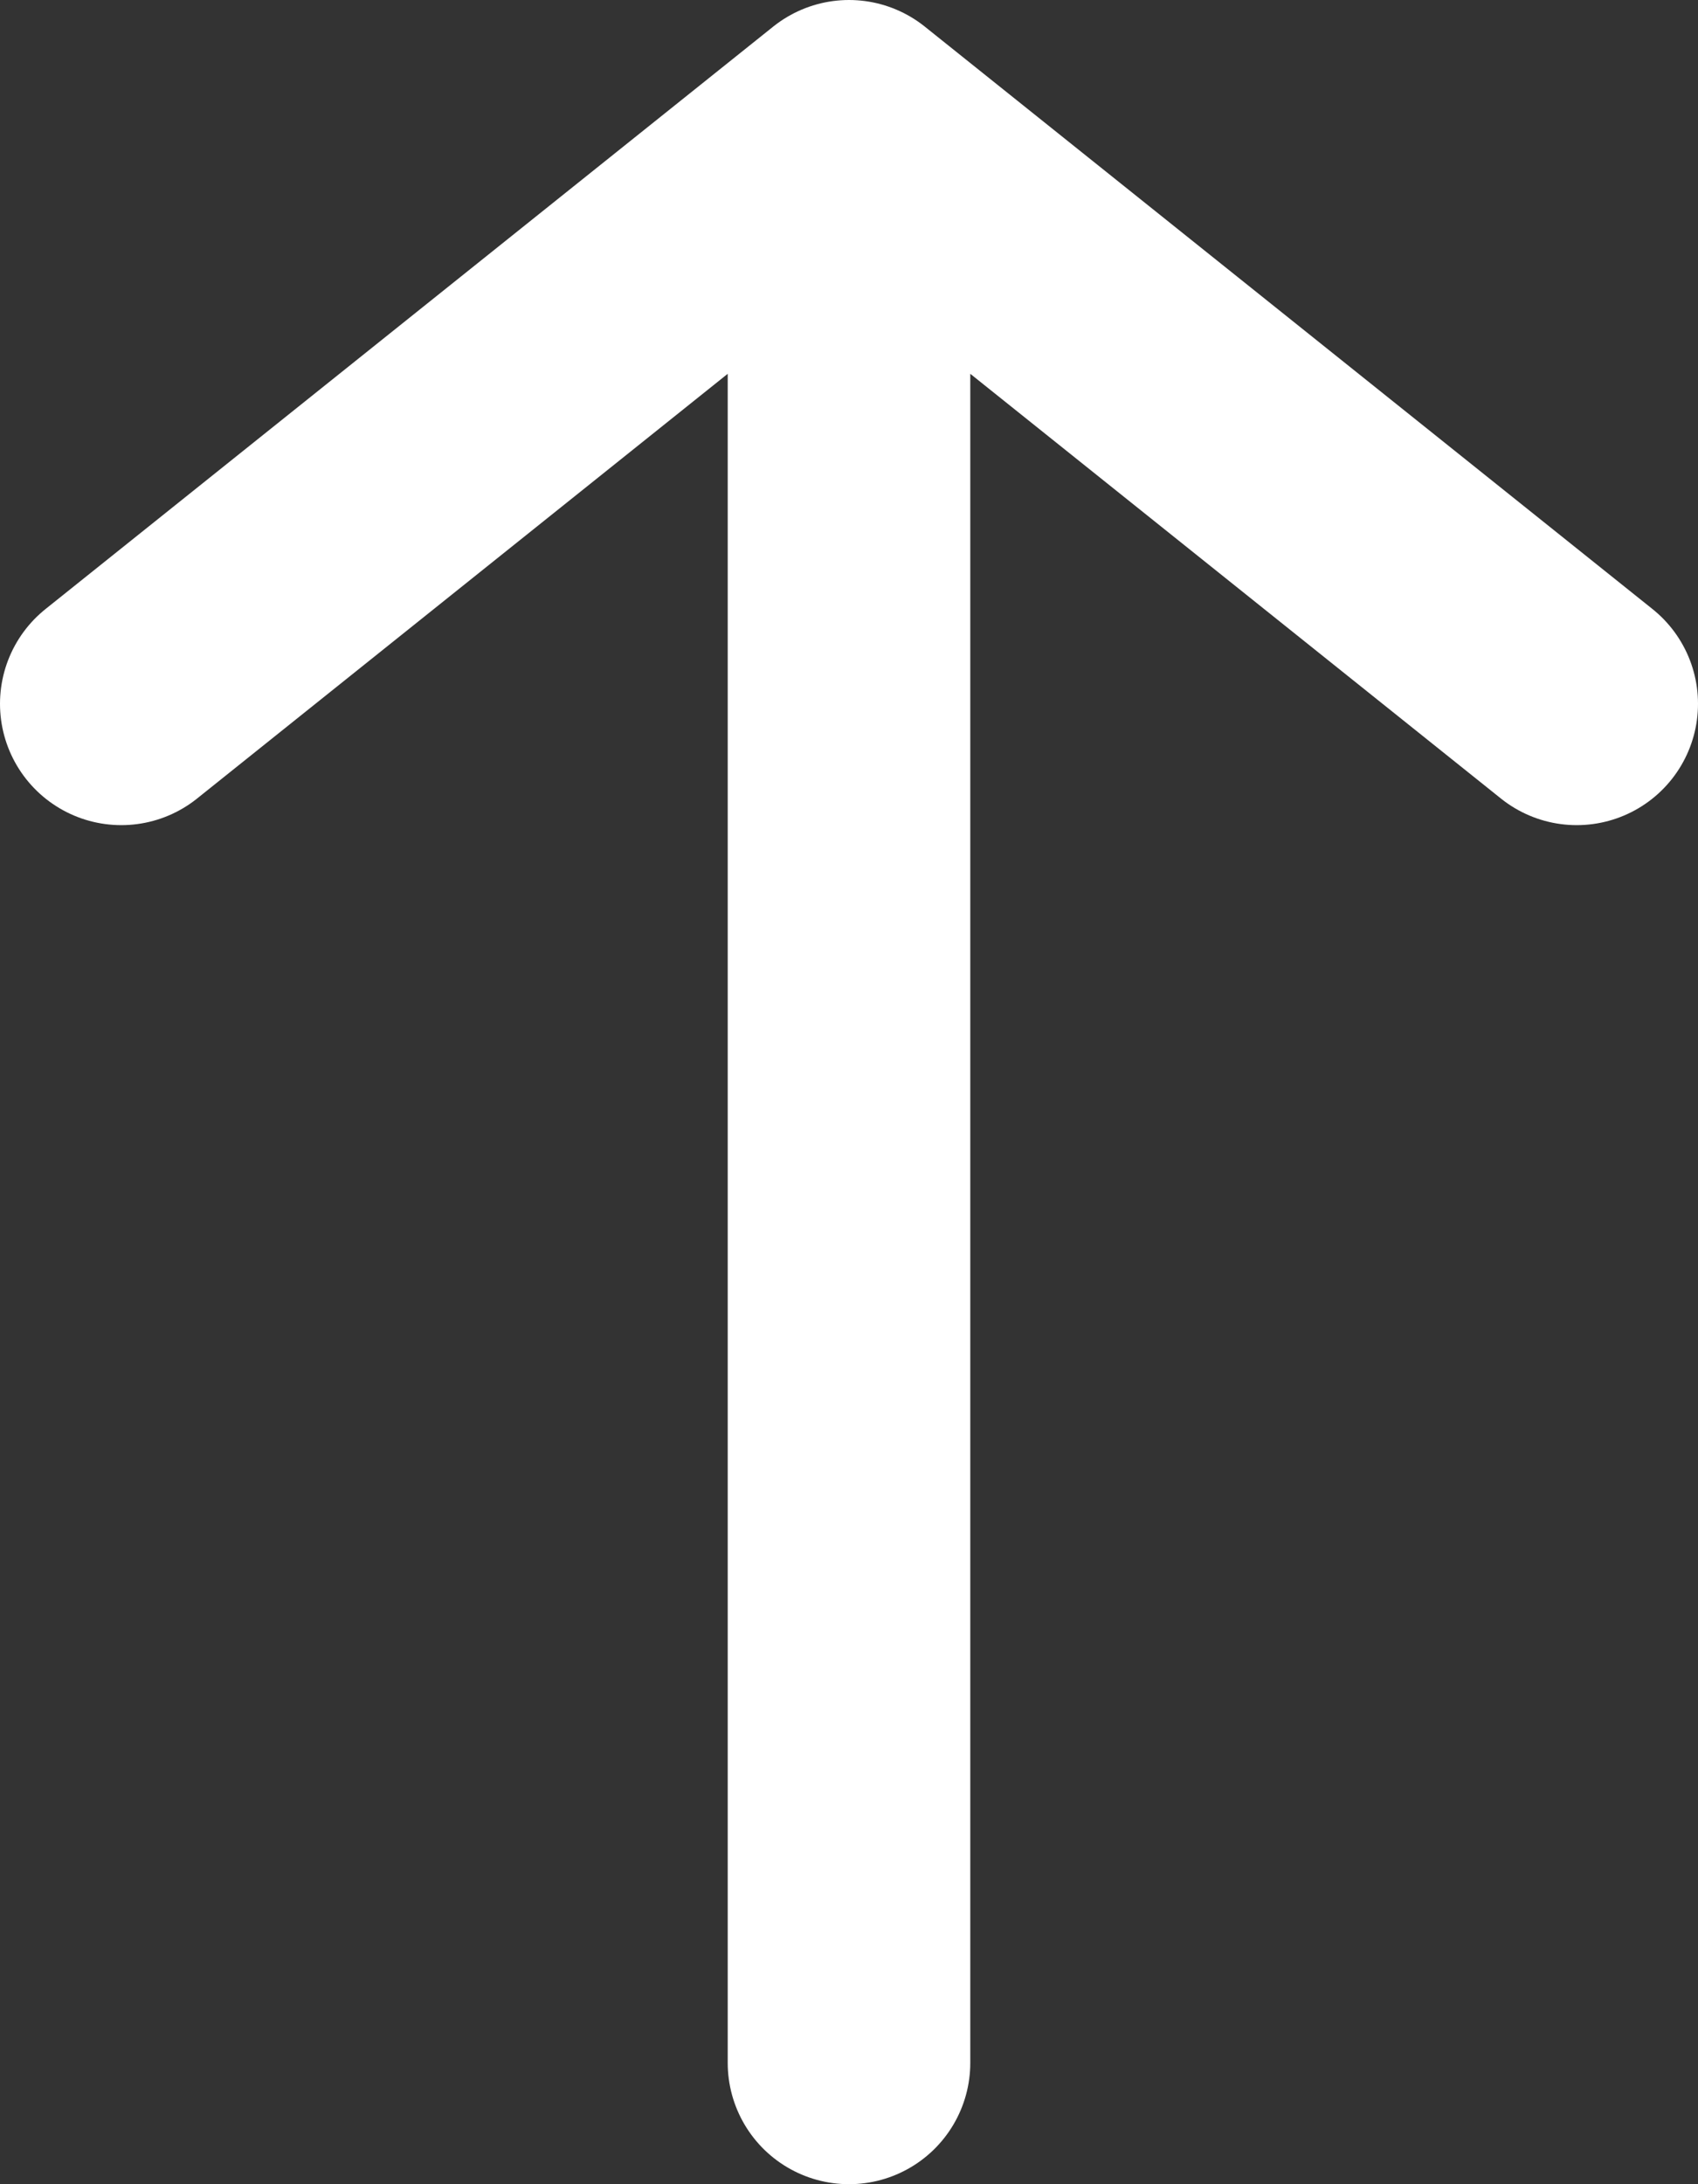
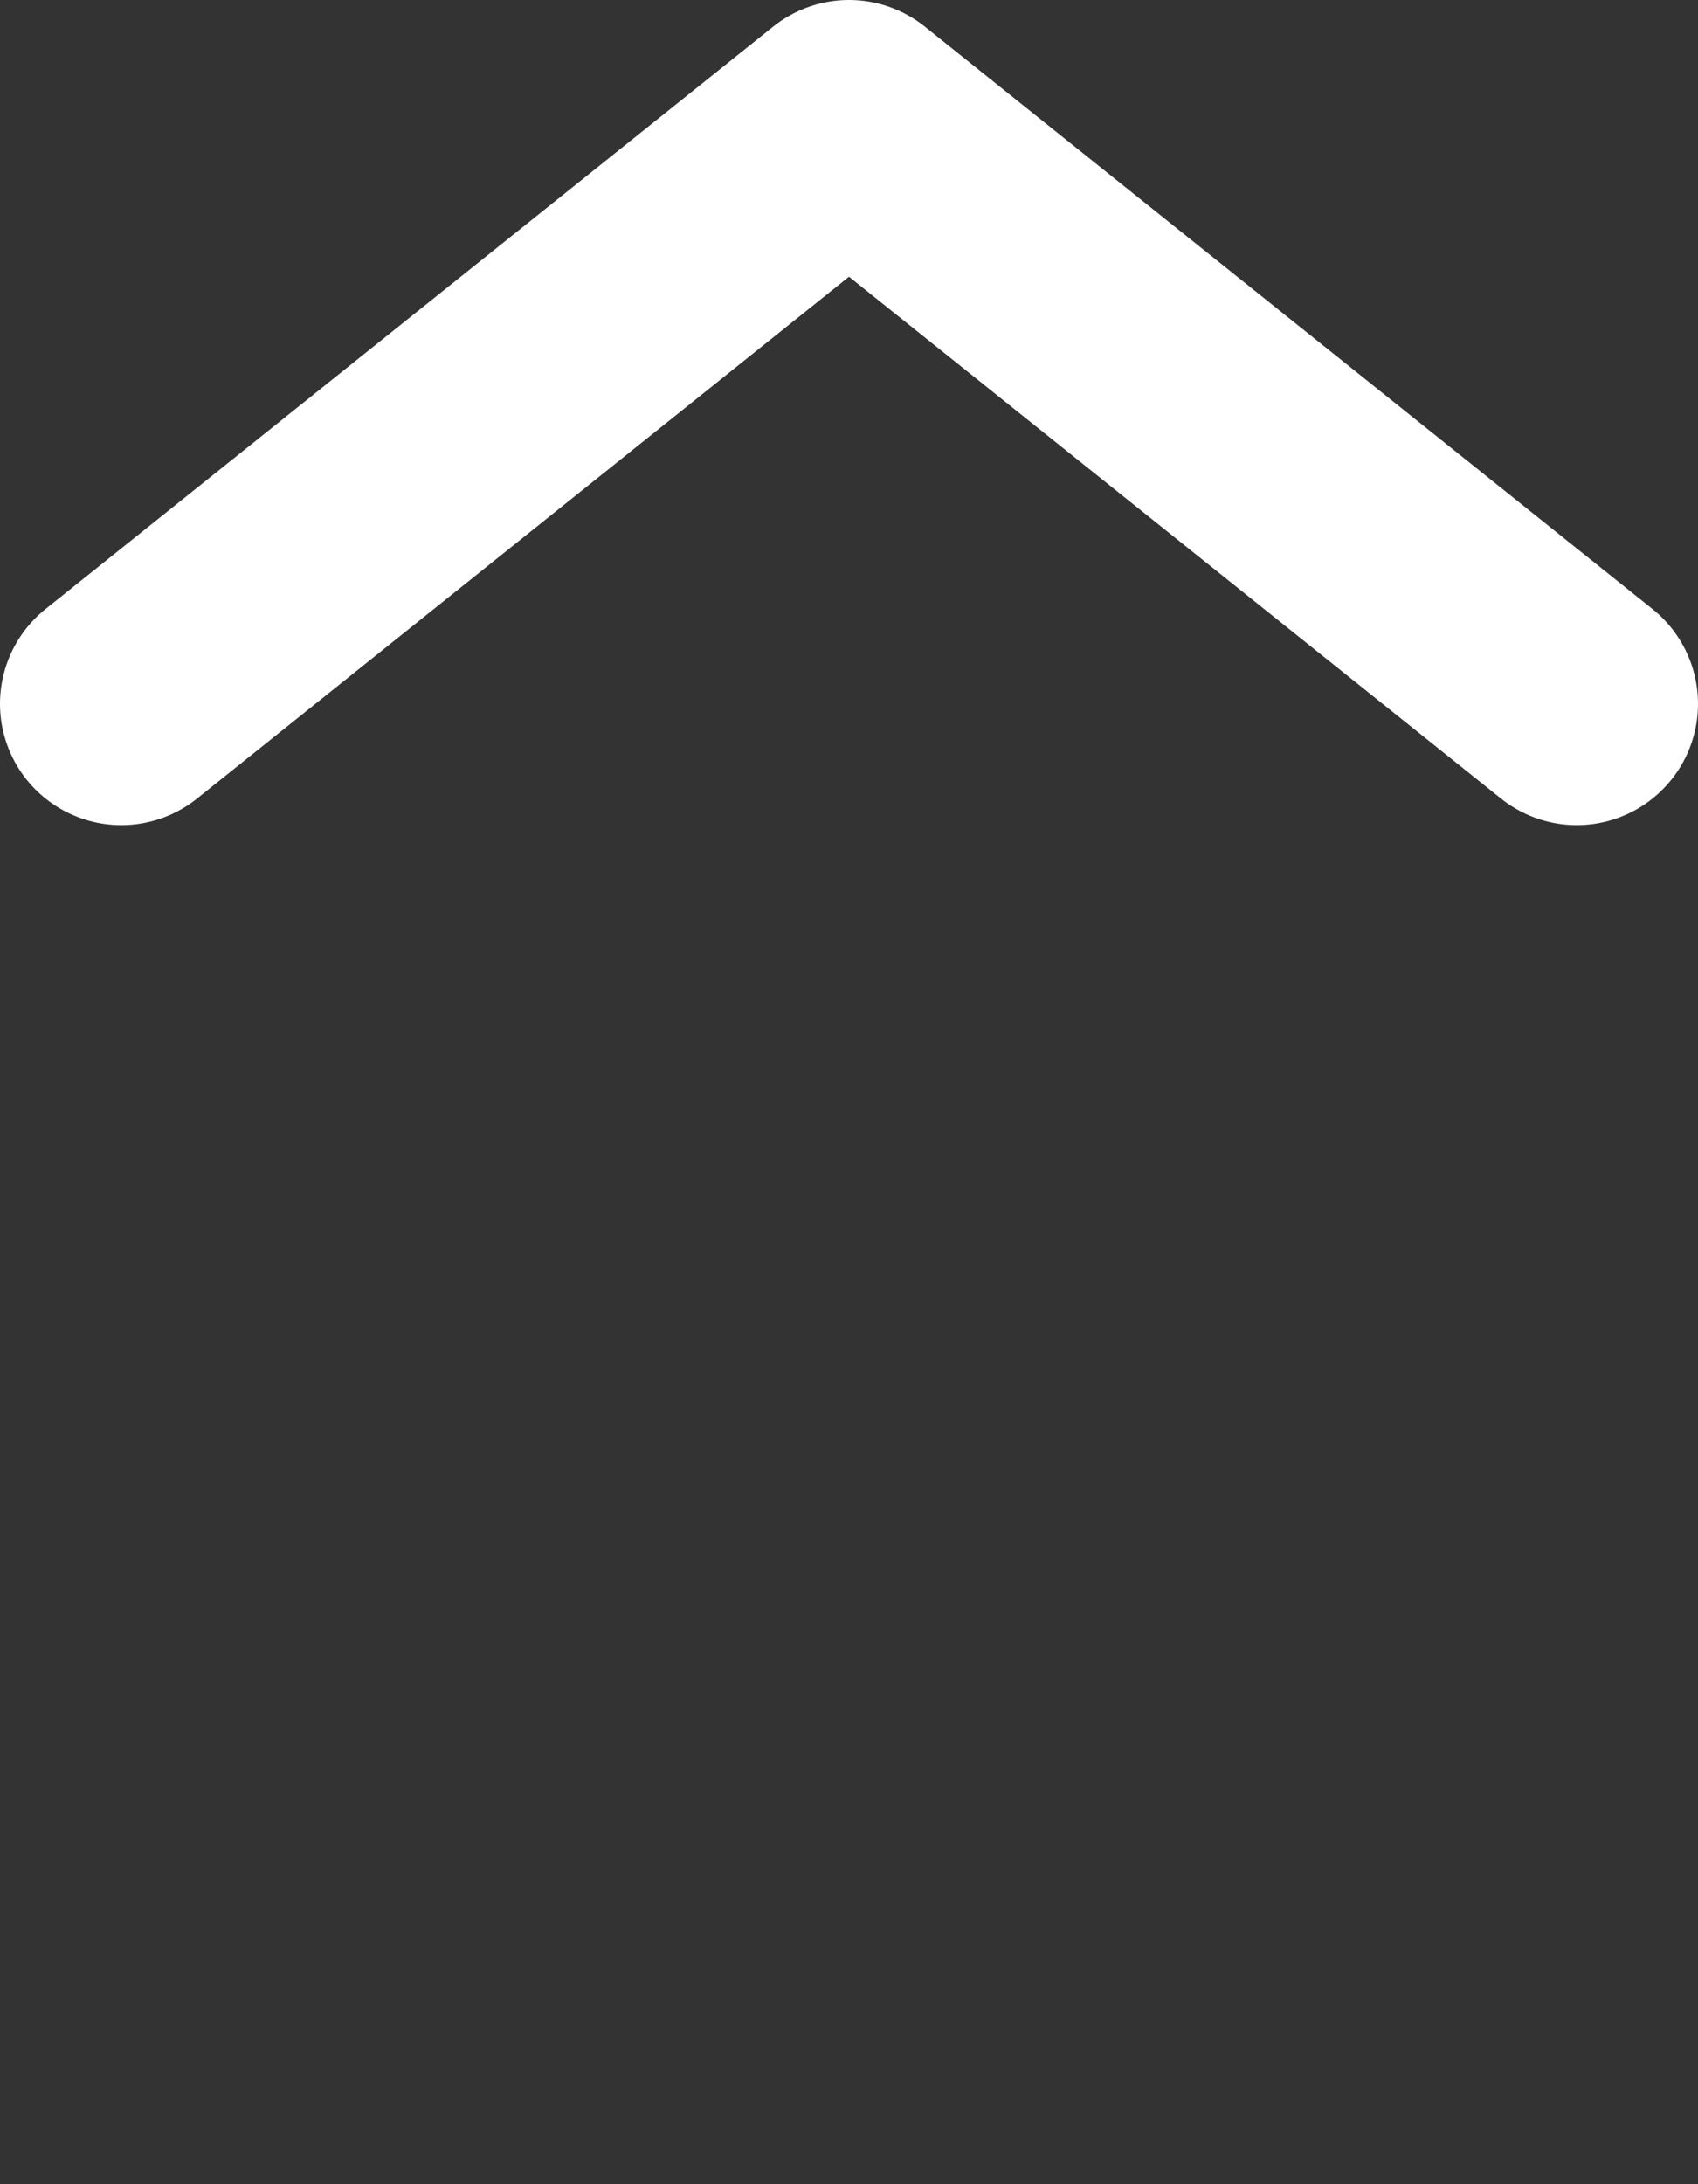
<svg xmlns="http://www.w3.org/2000/svg" width="14" height="18" viewBox="0 0 14 18" fill="none">
  <rect x="0" y="0" width="14" height="18" fill="#333333" stroke="none" />
-   <path d="M1 5.8L7 1M7 1L13 5.8M7 1L7 17" stroke="white" stroke-width="2" stroke-linecap="round" stroke-linejoin="round" />
+   <path d="M1 5.8L7 1M7 1L13 5.8M7 1" stroke="white" stroke-width="2" stroke-linecap="round" stroke-linejoin="round" />
</svg>